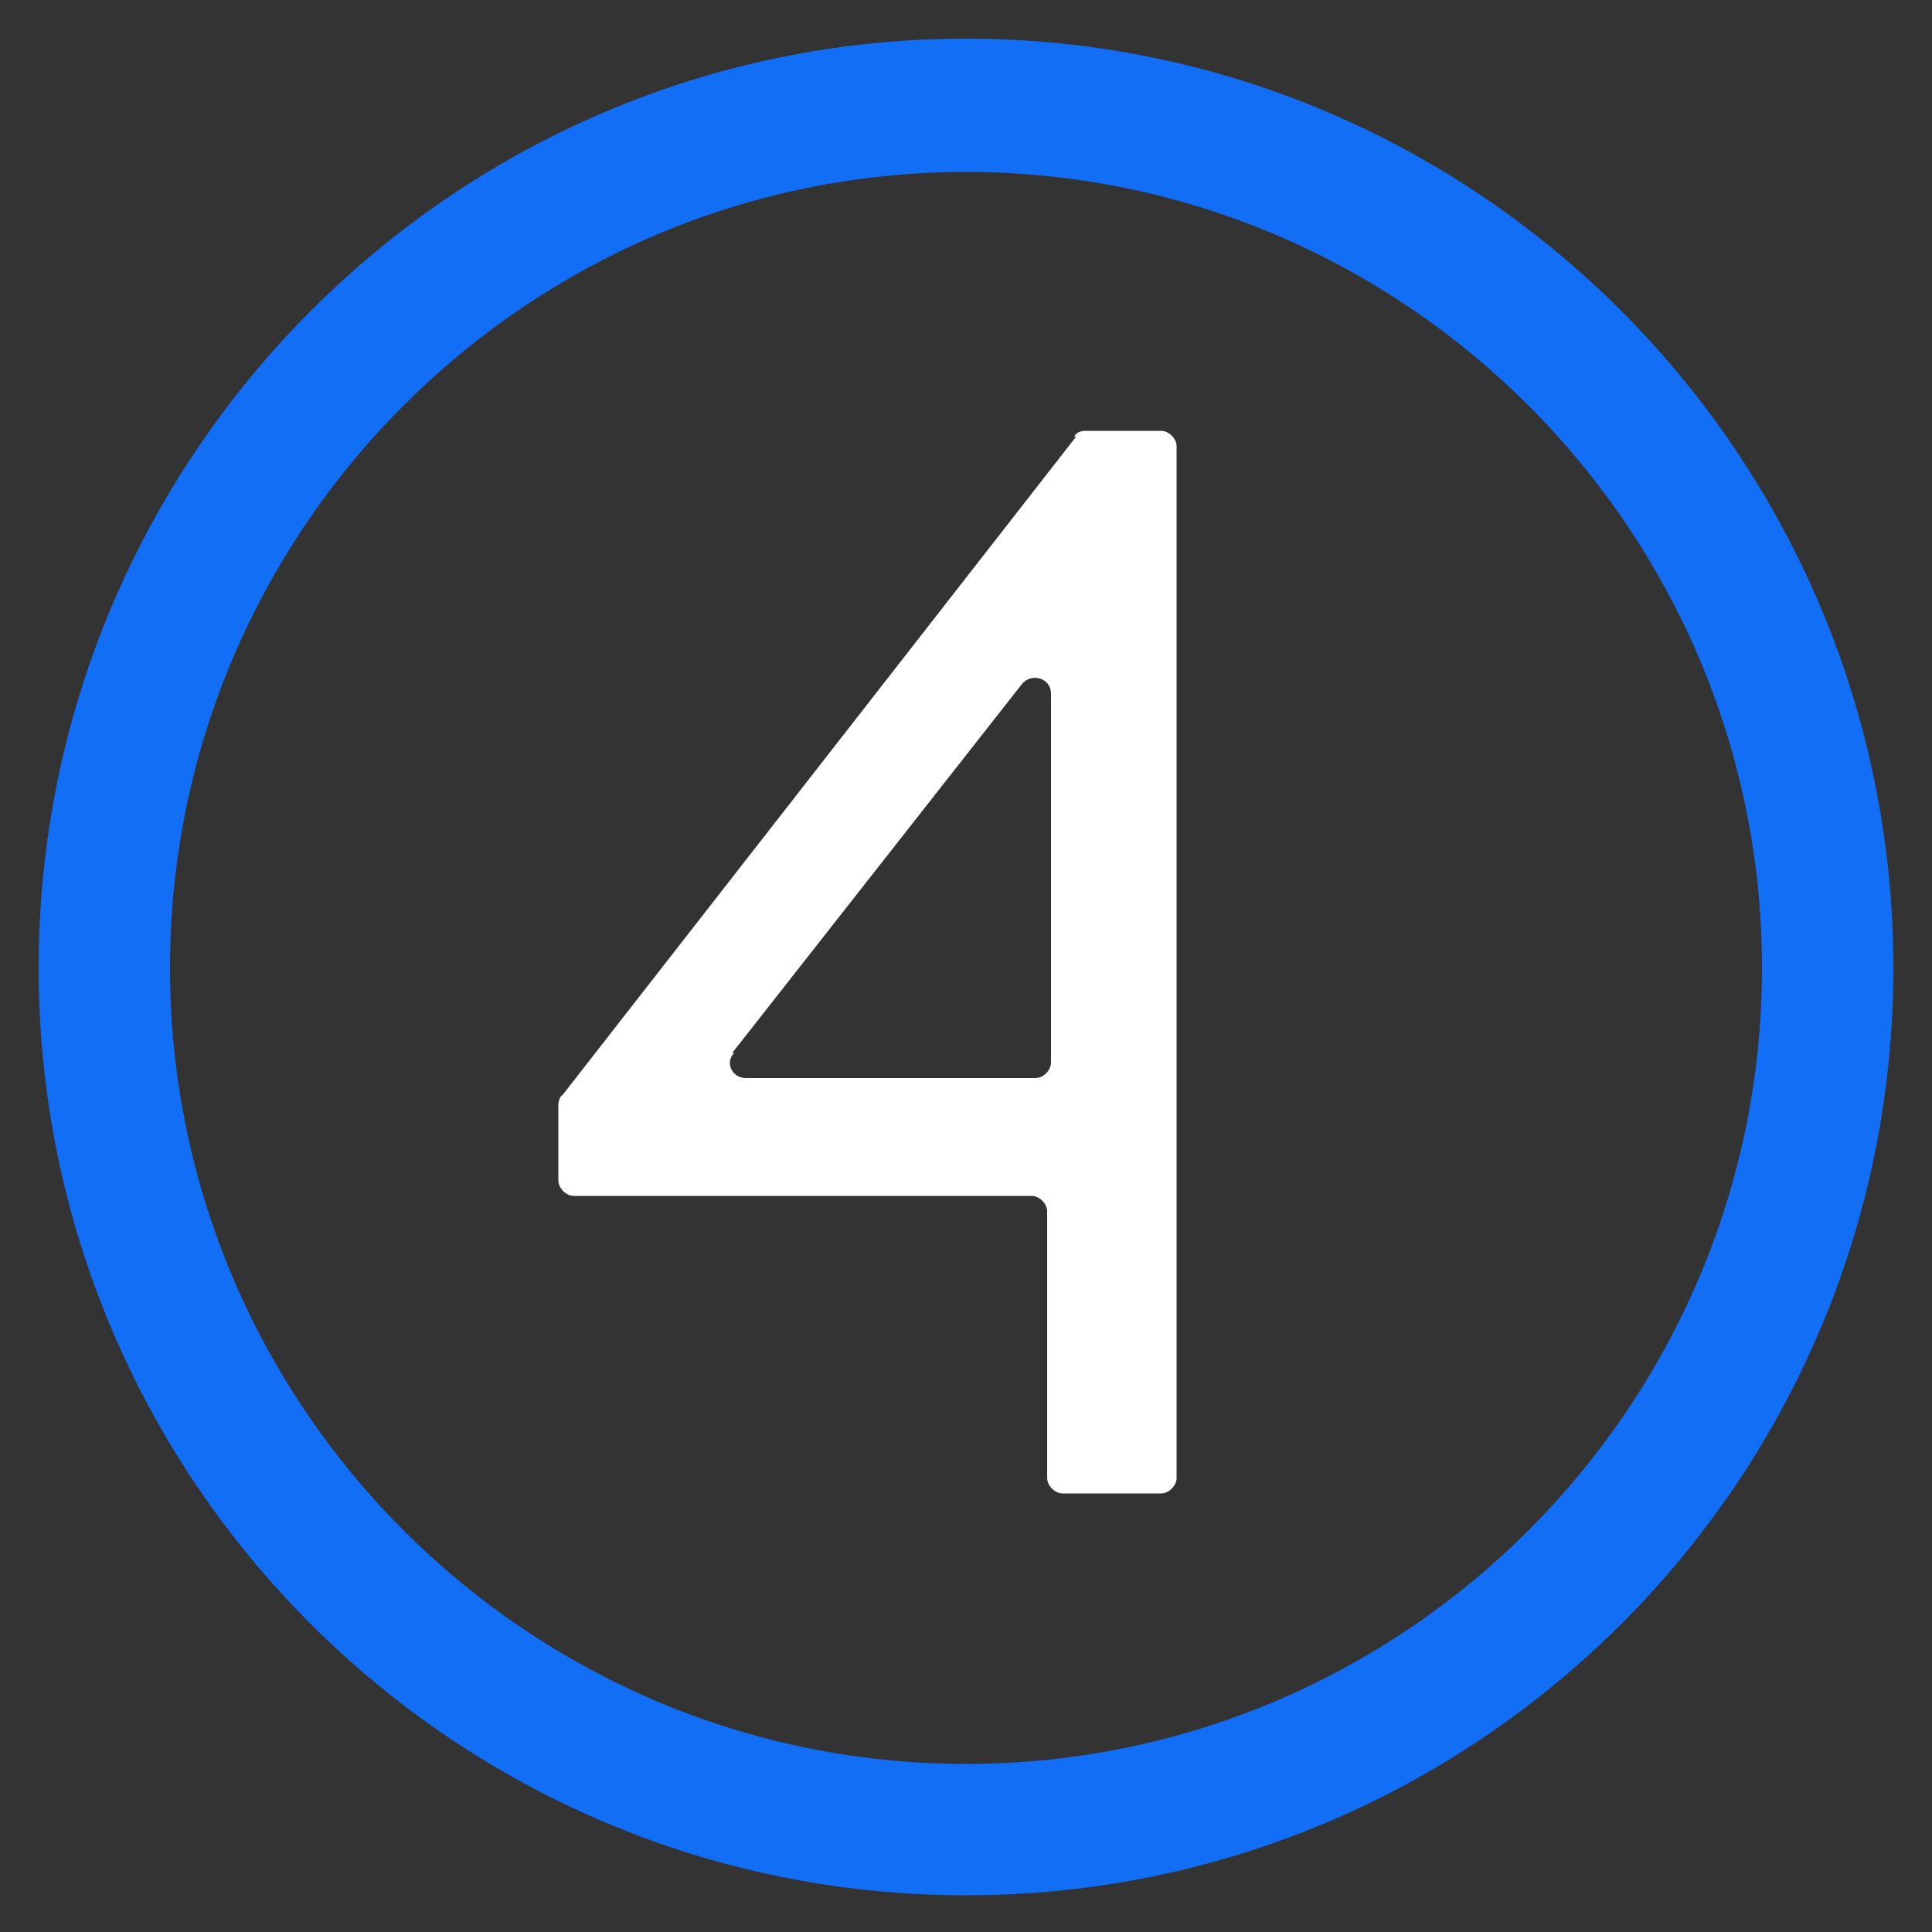
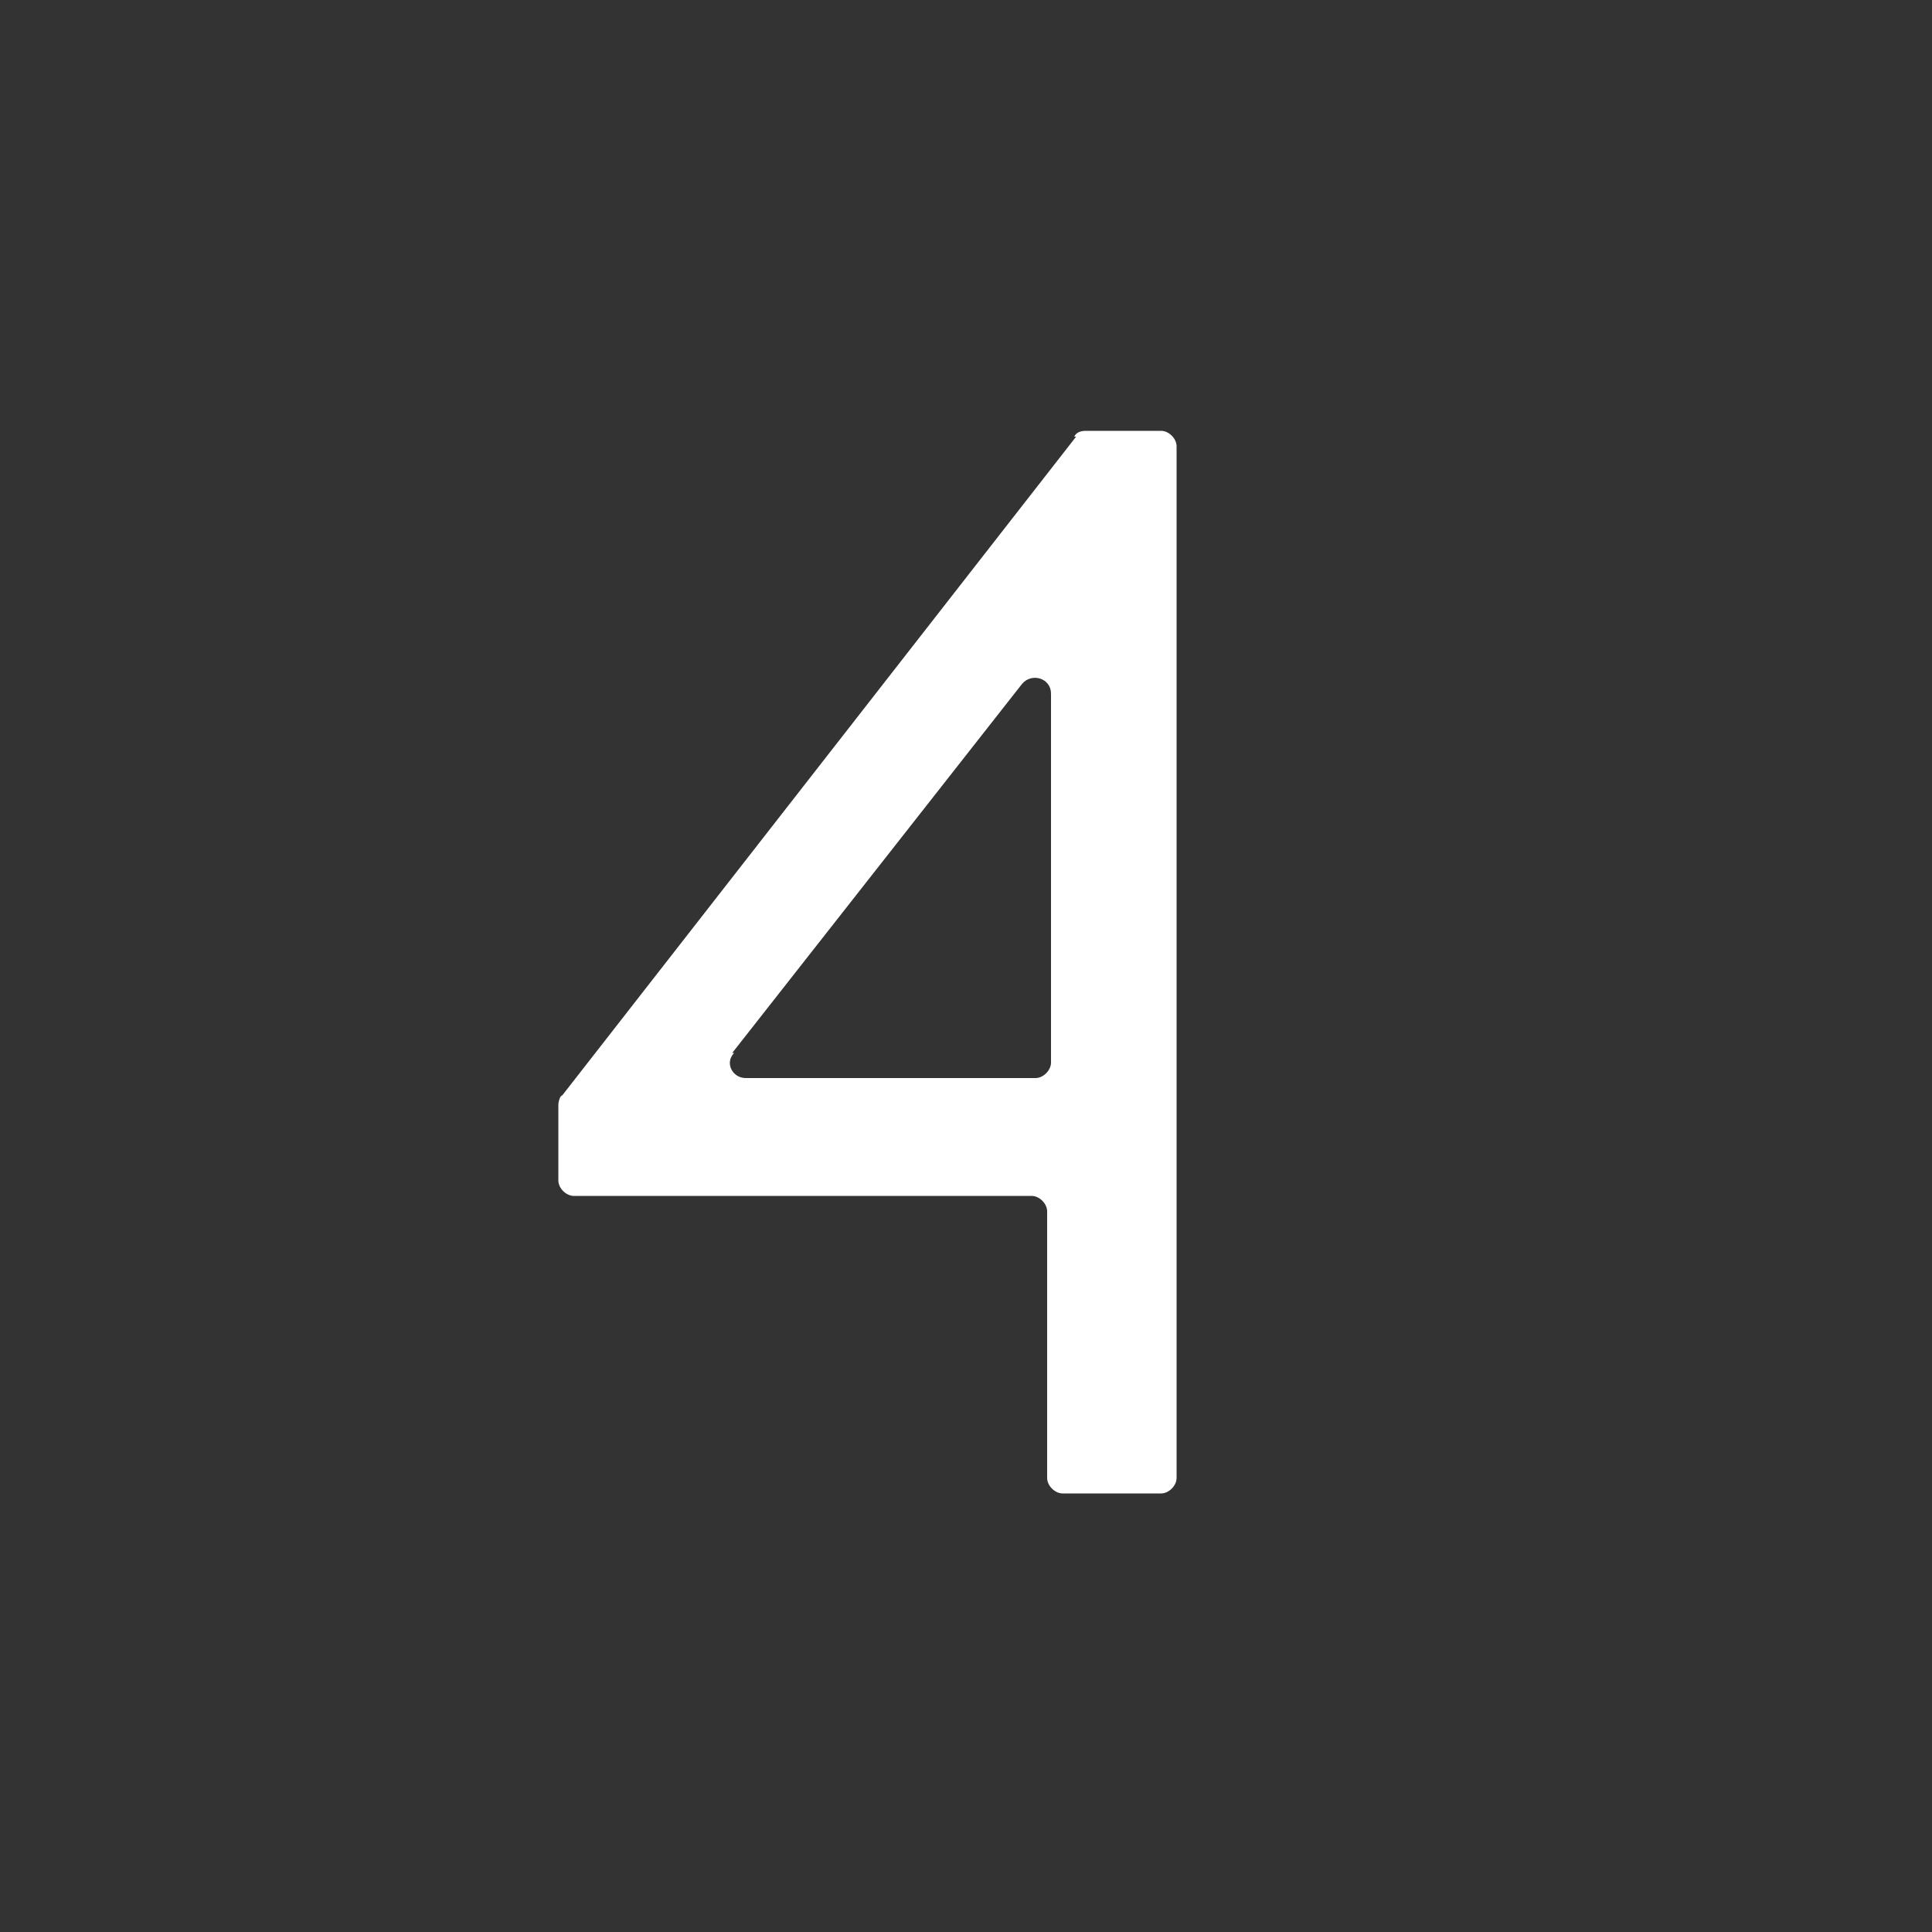
<svg xmlns="http://www.w3.org/2000/svg" id="Layer_1" version="1.1" viewBox="0 0 100 100">
  <rect x="0" y="0" width="100" height="100" fill="#333333" stroke="none" />
  <defs>
    <style>
      .st0 {
        fill: #fff;
      }

      .st1 {
        fill: #136ef6;
      }
    </style>
  </defs>
  <path class="st0" d="M55.7,22.6l-26.6,34.1c-.1,0-.2.3-.2.5v3.9c0,.4.4.8.8.8h23.7c.4,0,.8.4.8.8v13.8c0,.4.4.8.8.8h5.1c.4,0,.8-.4.8-.8V23.1c0-.4-.4-.8-.8-.8h-3.9c-.3,0-.5.1-.6.3h.1ZM37.9,54.5l15-19.1c.5-.6,1.5-.3,1.5.5v19.1c0,.4-.4.8-.8.8h-15c-.7,0-1.1-.8-.6-1.3h-.1Z" />
-   <path class="st1" d="M50,2C23.5,2,2,23.6,2,50.1s21.5,48,48,48,48-21.5,48-48S76.5,2,50,2ZM91.2,50.1c0,22.7-18.5,41.2-41.2,41.2S8.8,72.8,8.8,50.1,27.3,8.9,50,8.9s41.2,18.5,41.2,41.2Z" />
</svg>